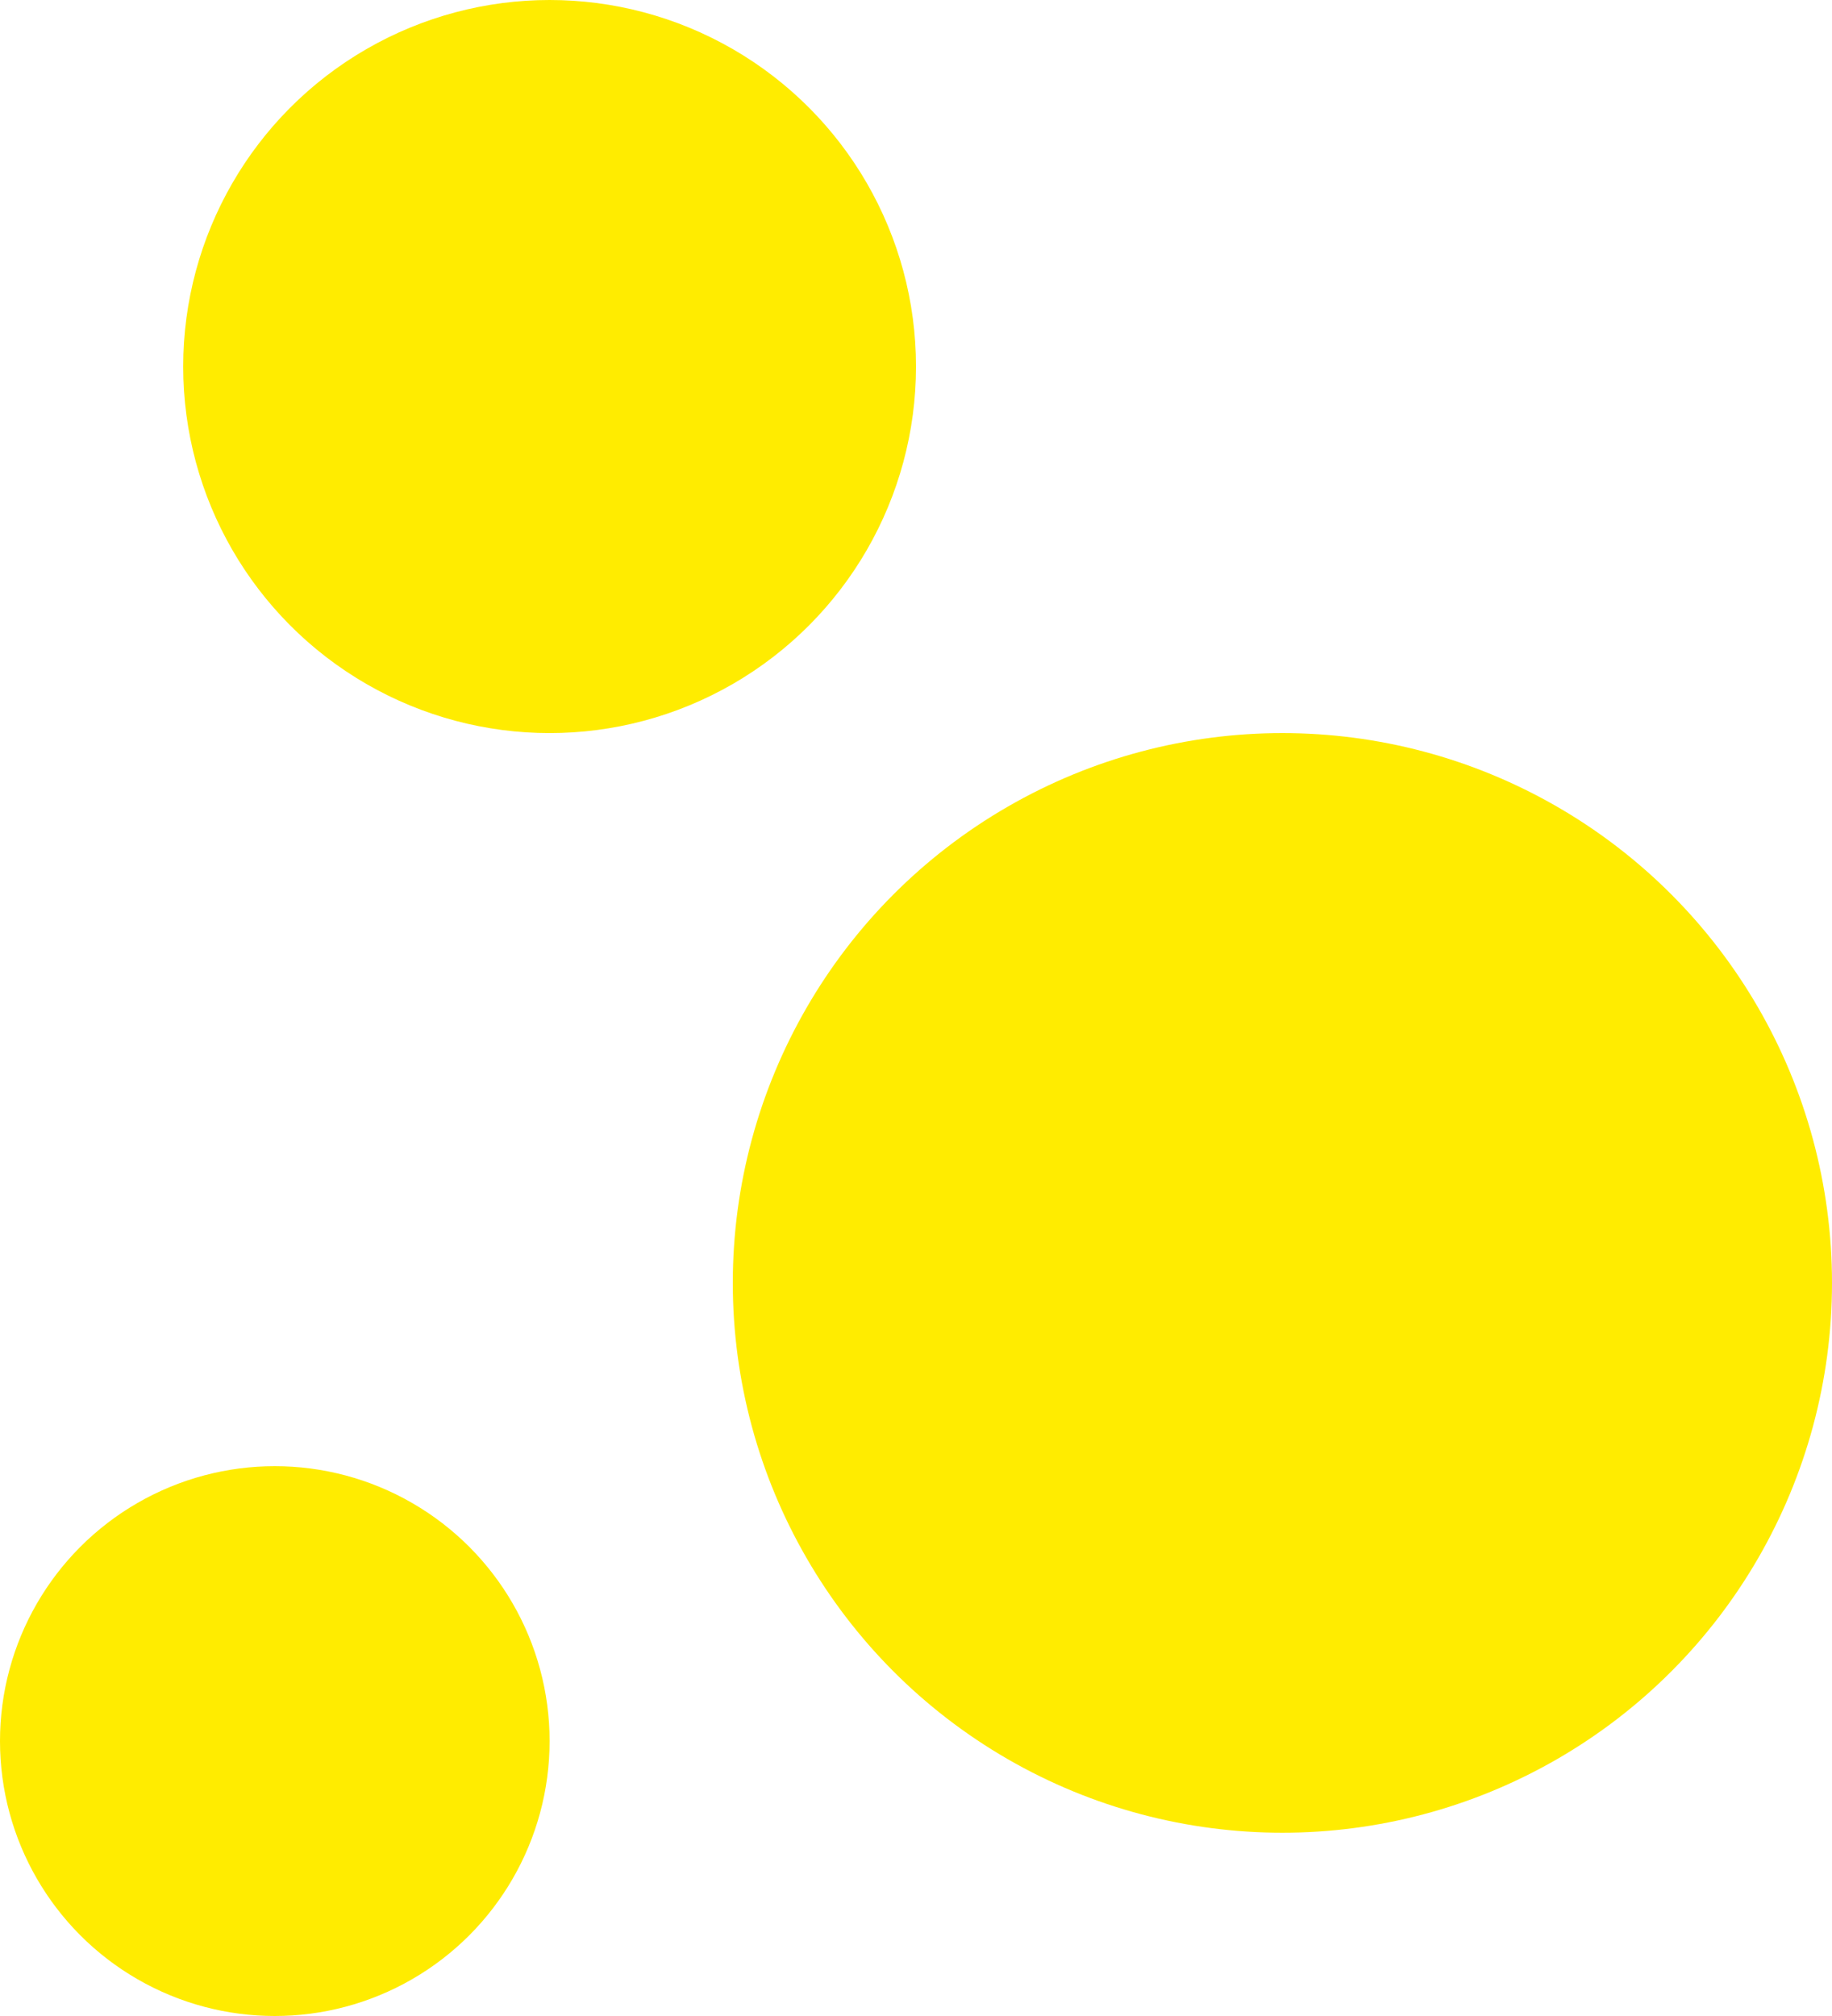
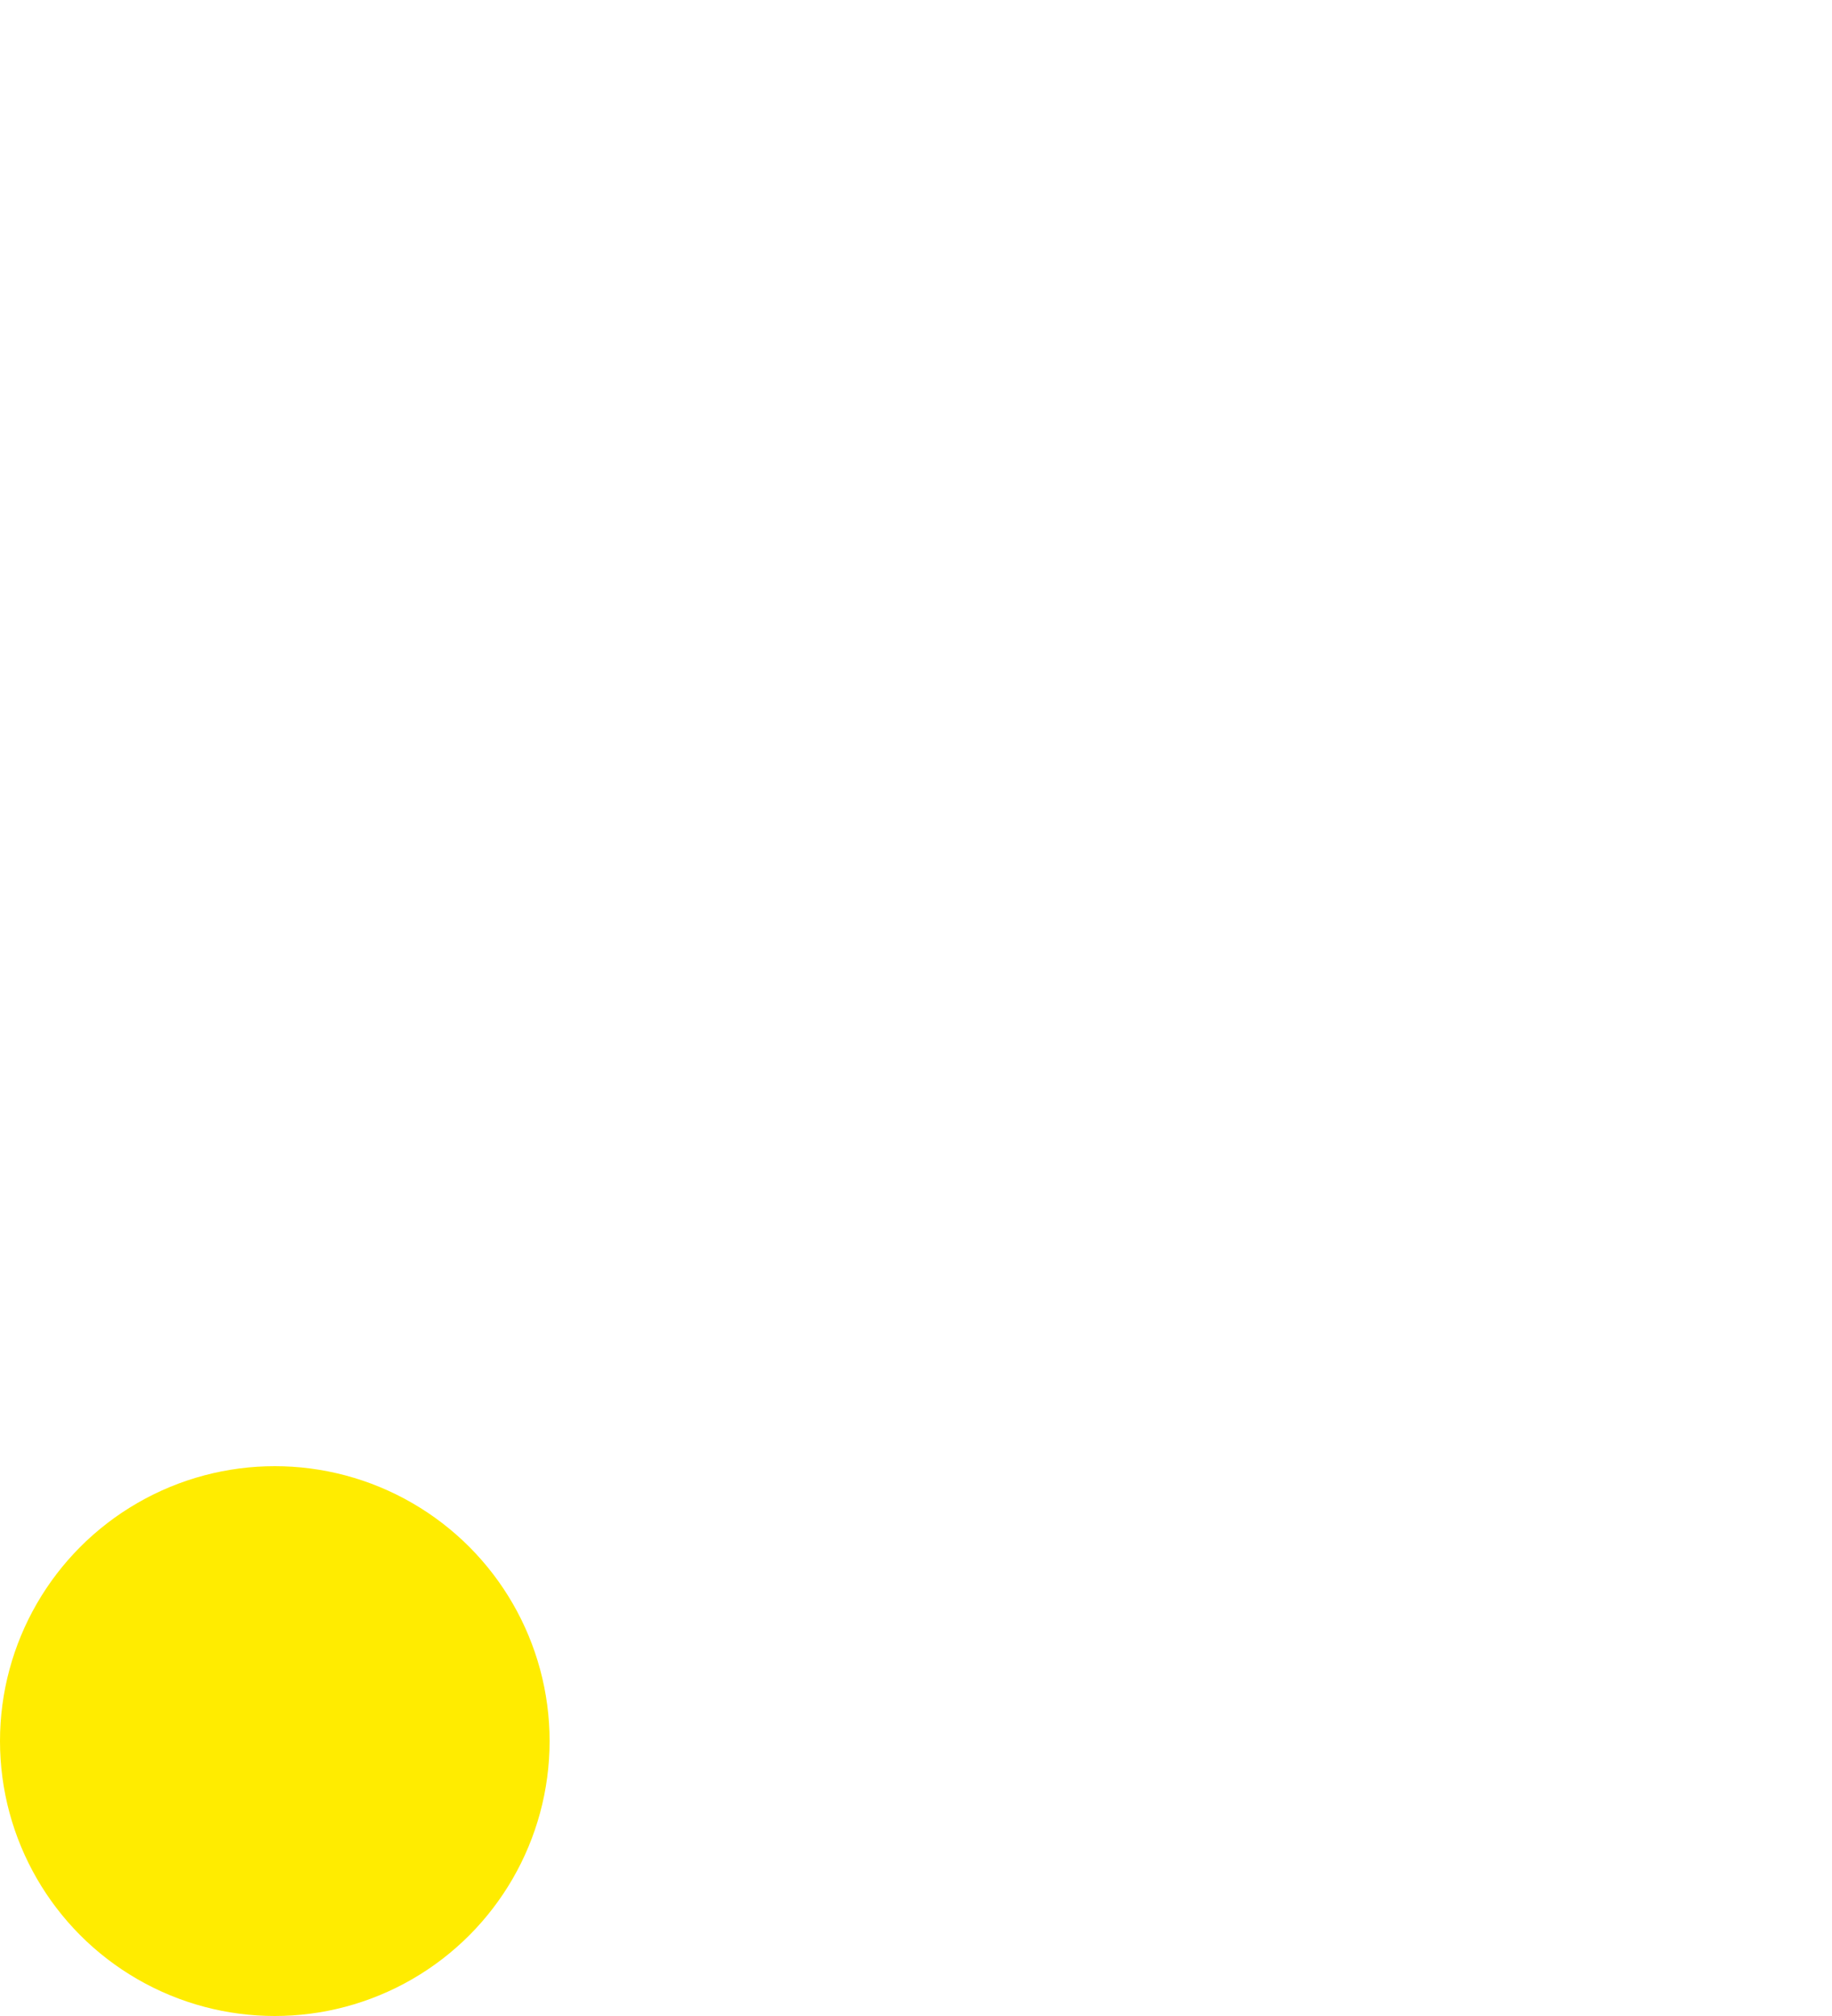
<svg xmlns="http://www.w3.org/2000/svg" width="40" height="44" viewBox="0 0 40 44" fill="none">
-   <circle cx="12" cy="8" r="8" fill="#FFEC00" />
-   <circle cx="28" cy="28" r="12" fill="#FFEC00" />
  <circle cx="6" cy="38" r="6" fill="#FFEC00" />
</svg>